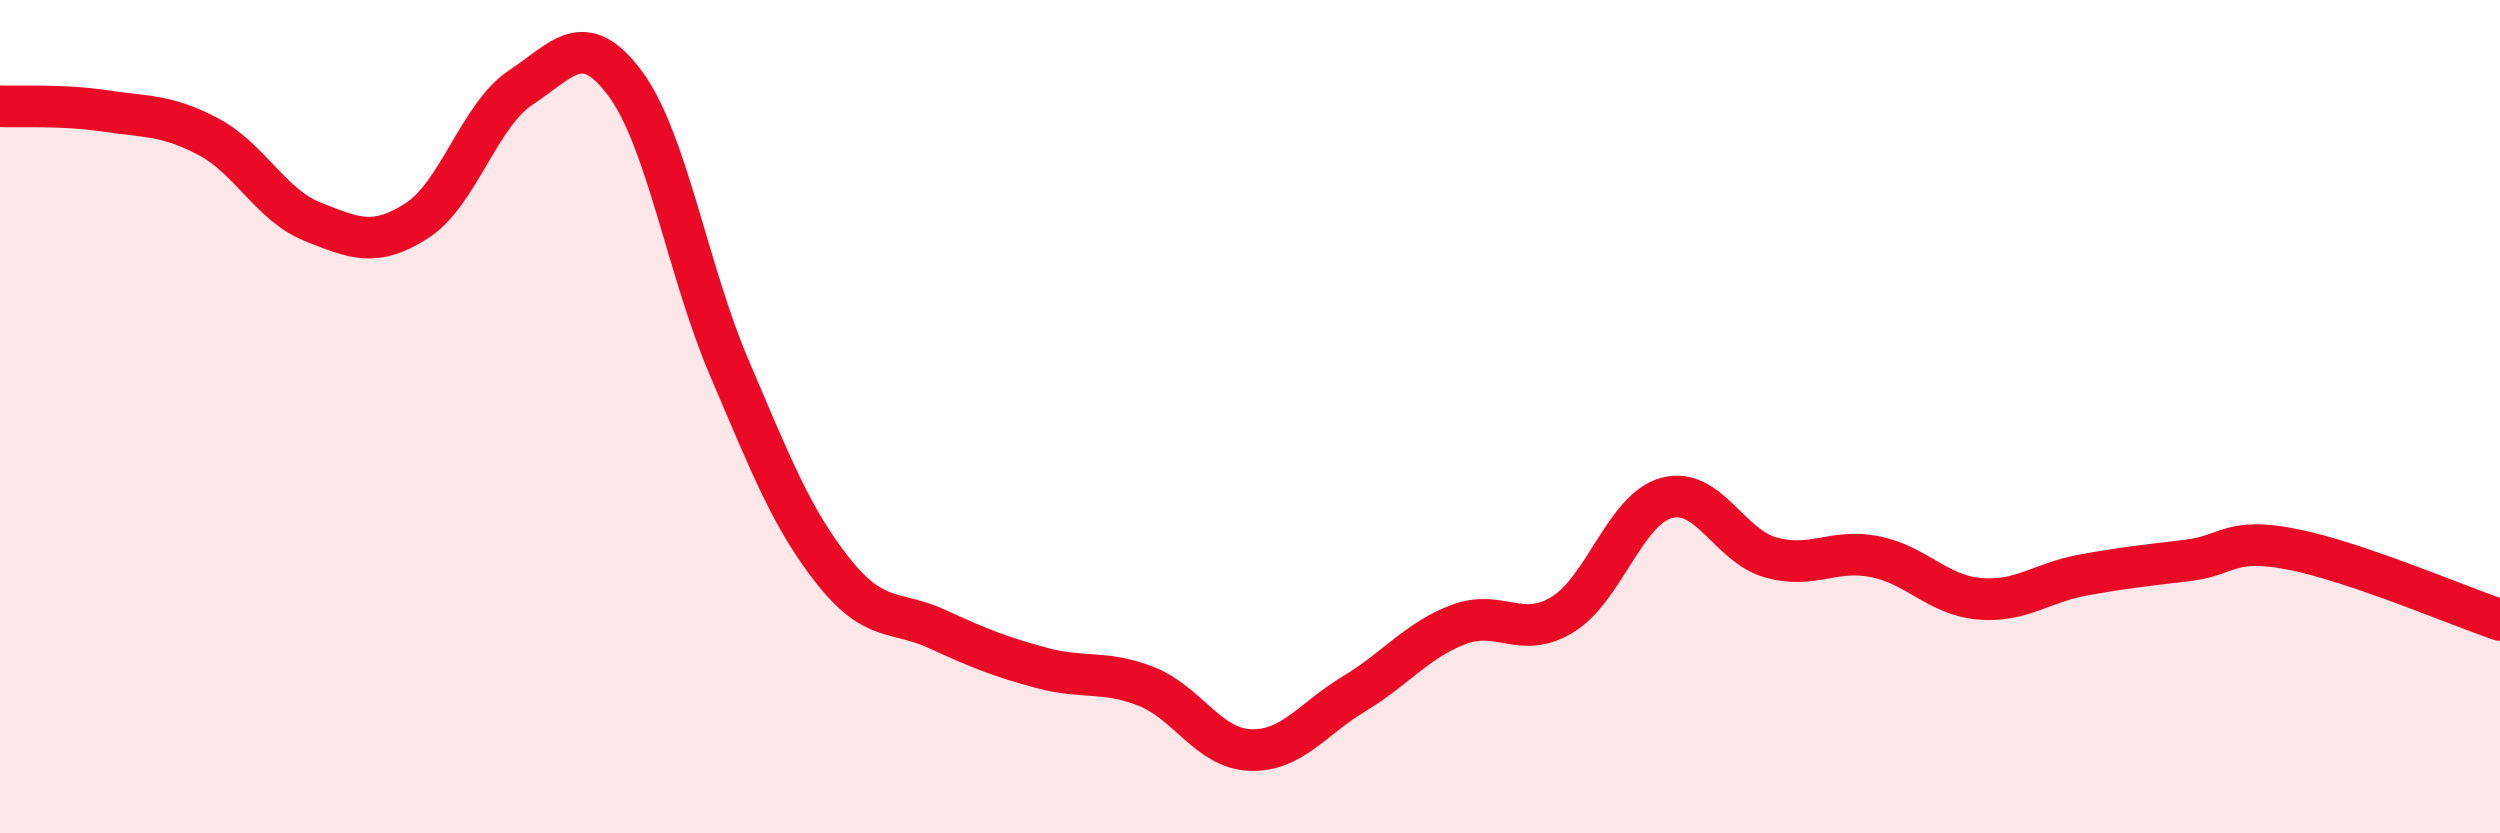
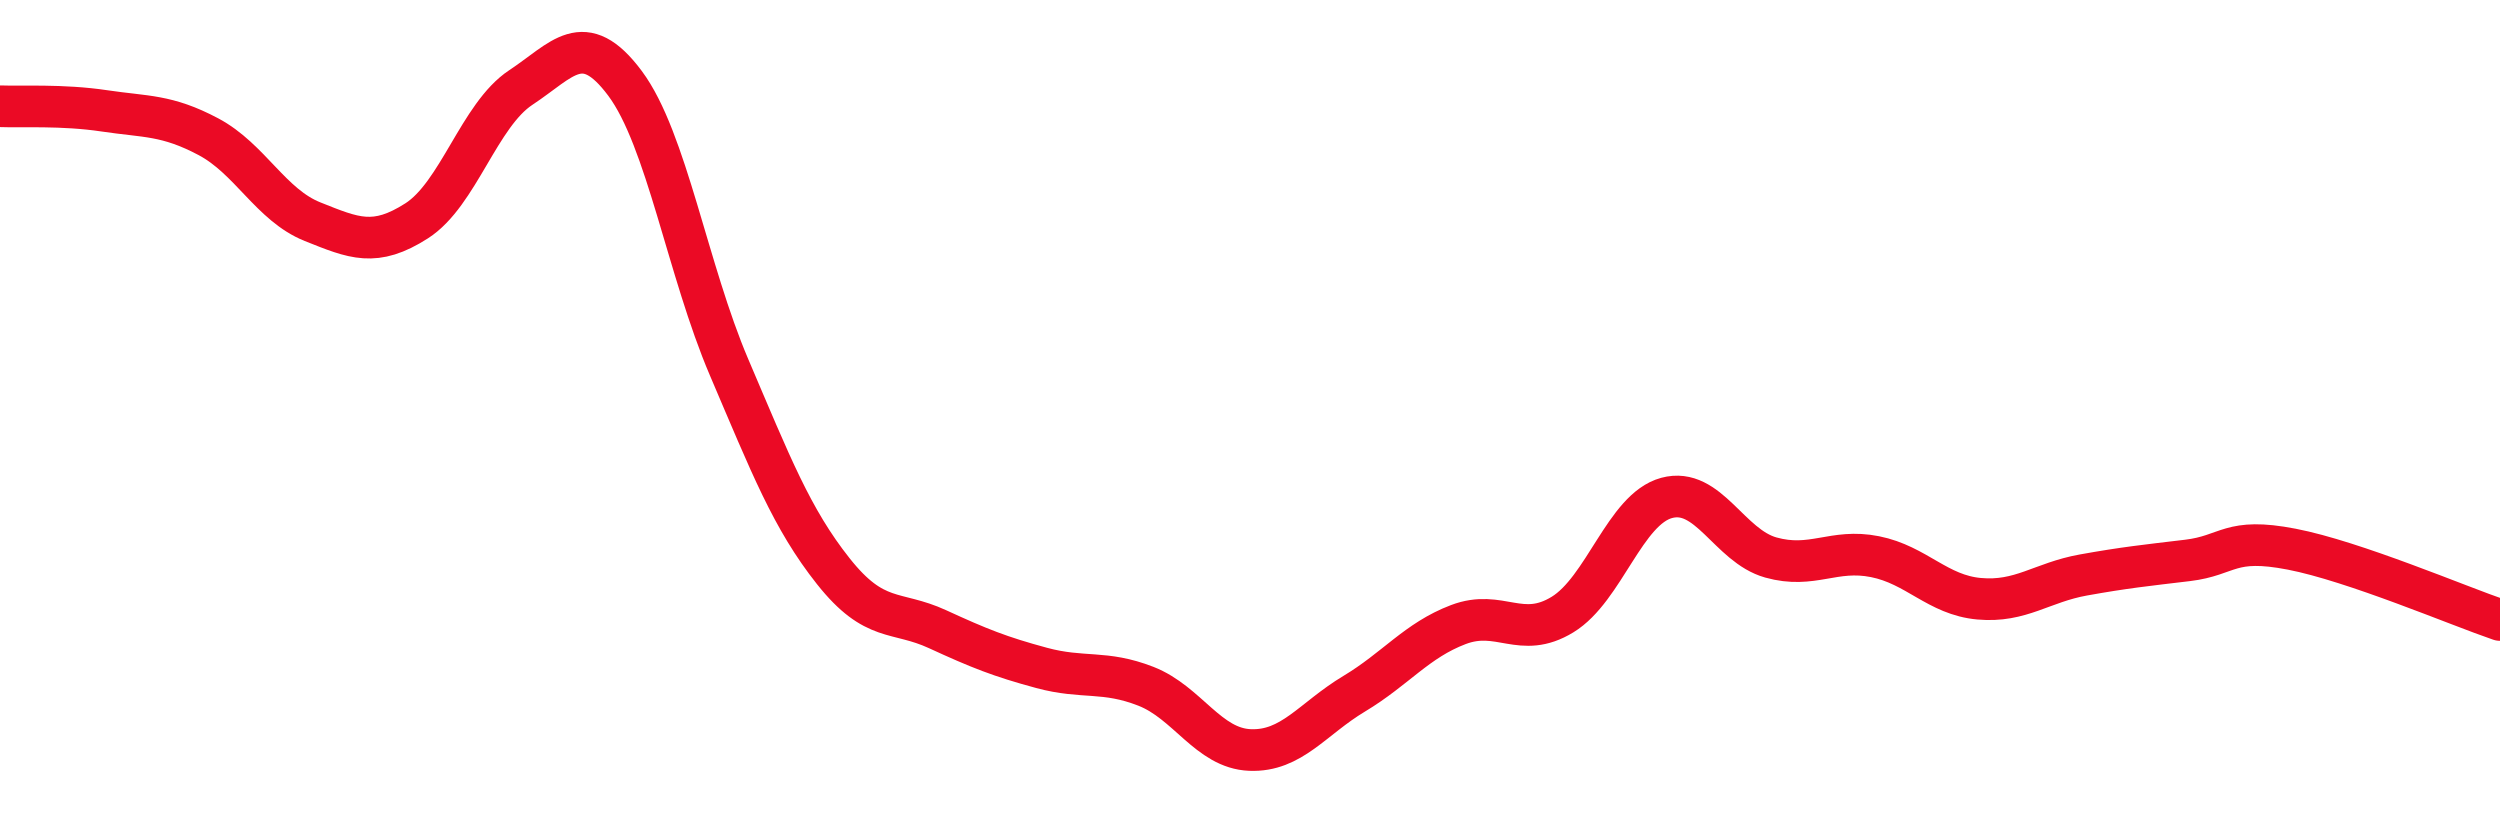
<svg xmlns="http://www.w3.org/2000/svg" width="60" height="20" viewBox="0 0 60 20">
-   <path d="M 0,2.55 C 0.5,2.57 1.5,2.51 2.5,2.66 C 3.5,2.81 4,2.75 5,3.28 C 6,3.81 6.5,4.92 7.5,5.32 C 8.5,5.72 9,5.94 10,5.3 C 11,4.66 11.5,2.76 12.5,2.1 C 13.5,1.44 14,0.66 15,2 C 16,3.34 16.5,6.48 17.5,8.82 C 18.5,11.16 19,12.45 20,13.71 C 21,14.97 21.5,14.64 22.5,15.1 C 23.5,15.56 24,15.76 25,16.03 C 26,16.3 26.5,16.08 27.5,16.47 C 28.5,16.86 29,17.96 30,18 C 31,18.04 31.5,17.25 32.5,16.65 C 33.5,16.05 34,15.37 35,14.99 C 36,14.61 36.5,15.36 37.5,14.75 C 38.5,14.14 39,12.22 40,11.95 C 41,11.68 41.5,13.1 42.5,13.38 C 43.5,13.66 44,13.16 45,13.36 C 46,13.56 46.5,14.28 47.5,14.37 C 48.5,14.46 49,13.98 50,13.8 C 51,13.62 51.5,13.57 52.5,13.45 C 53.5,13.33 53.5,12.89 55,13.18 C 56.5,13.47 59,14.54 60,14.88L60 20L0 20Z" fill="#EB0A25" opacity="0.1" stroke-linecap="round" stroke-linejoin="round" />
  <path d="M 0,2.55 C 0.5,2.57 1.5,2.51 2.5,2.66 C 3.5,2.81 4,2.75 5,3.28 C 6,3.81 6.5,4.92 7.5,5.32 C 8.5,5.72 9,5.94 10,5.3 C 11,4.66 11.5,2.76 12.5,2.1 C 13.5,1.44 14,0.66 15,2 C 16,3.34 16.5,6.48 17.5,8.82 C 18.5,11.16 19,12.45 20,13.71 C 21,14.97 21.5,14.64 22.5,15.1 C 23.5,15.56 24,15.76 25,16.03 C 26,16.3 26.5,16.08 27.5,16.47 C 28.5,16.86 29,17.96 30,18 C 31,18.04 31.5,17.25 32.5,16.65 C 33.5,16.05 34,15.37 35,14.99 C 36,14.61 36.5,15.36 37.5,14.75 C 38.5,14.14 39,12.22 40,11.95 C 41,11.68 41.5,13.1 42.5,13.38 C 43.5,13.66 44,13.16 45,13.36 C 46,13.56 46.5,14.28 47.5,14.37 C 48.5,14.46 49,13.98 50,13.8 C 51,13.62 51.5,13.57 52.5,13.45 C 53.5,13.33 53.5,12.89 55,13.18 C 56.5,13.47 59,14.54 60,14.88" stroke="#EB0A25" stroke-width="1" fill="none" stroke-linecap="round" stroke-linejoin="round" />
</svg>